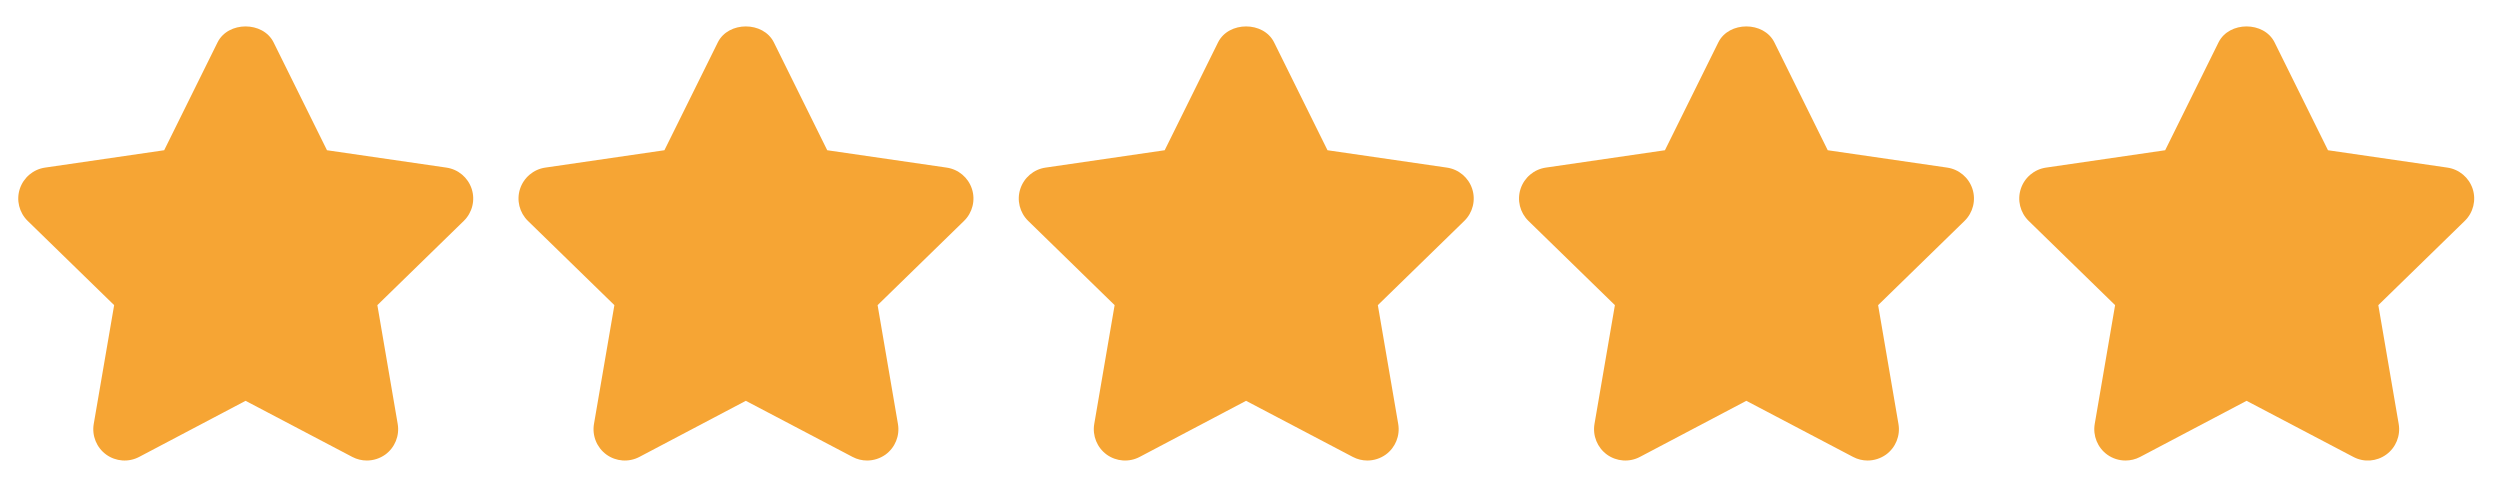
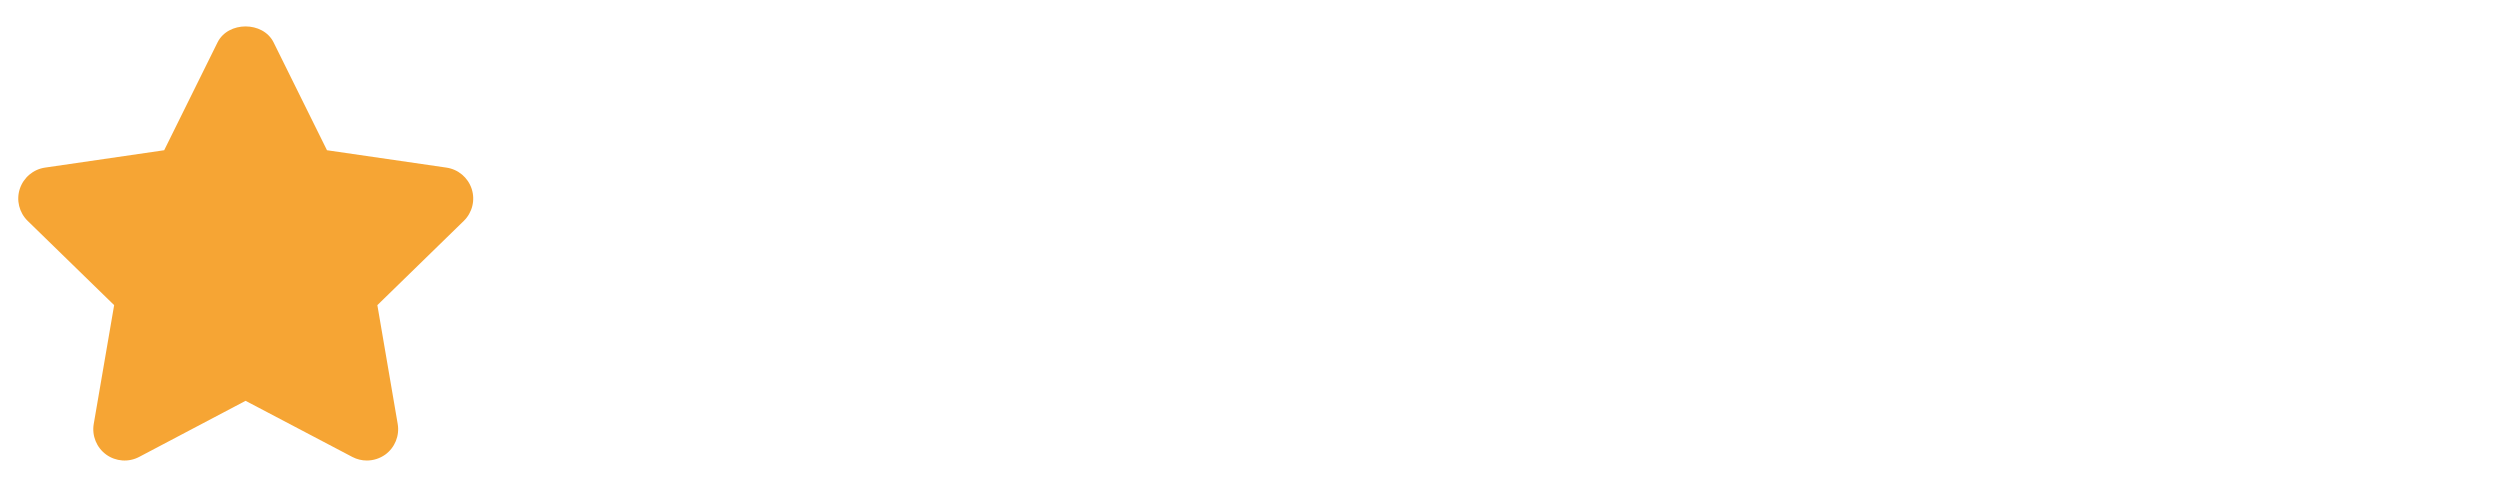
<svg xmlns="http://www.w3.org/2000/svg" fill="none" viewBox="0 0 73 14" height="14" width="73">
  <path fill="#F6A534" d="M13.773 5.515C13.665 5.184 13.38 4.944 13.035 4.894L9.548 4.387L7.989 1.238C7.681 0.616 6.661 0.616 6.352 1.238L4.794 4.387L1.315 4.894C0.972 4.944 0.686 5.185 0.578 5.516C0.47 5.845 0.56 6.208 0.809 6.451L3.333 8.91L2.737 12.38C2.679 12.723 2.819 13.069 3.101 13.274C3.383 13.477 3.756 13.504 4.063 13.342L7.171 11.704L10.287 13.342C10.421 13.413 10.567 13.447 10.712 13.447C10.901 13.447 11.09 13.388 11.25 13.274C11.531 13.069 11.671 12.723 11.613 12.38L11.019 8.91L13.542 6.451C13.791 6.209 13.881 5.845 13.773 5.515Z" />
-   <path fill="#F6A534" d="M28.38 5.515C28.272 5.184 27.987 4.944 27.642 4.894L24.155 4.387L22.597 1.238C22.288 0.616 21.268 0.616 20.96 1.238L19.401 4.387L15.922 4.894C15.579 4.944 15.293 5.185 15.185 5.516C15.078 5.845 15.167 6.208 15.416 6.451L17.94 8.91L17.344 12.38C17.286 12.723 17.427 13.07 17.708 13.274C17.989 13.477 18.363 13.504 18.67 13.342L21.778 11.704L24.895 13.342C25.028 13.413 25.174 13.447 25.319 13.447C25.508 13.447 25.697 13.388 25.857 13.274C26.138 13.069 26.279 12.723 26.22 12.38L25.626 8.91L28.149 6.451C28.398 6.209 28.488 5.845 28.38 5.515Z" />
-   <path fill="#F6A534" d="M42.988 5.515C42.88 5.184 42.594 4.944 42.25 4.894L38.763 4.387L37.204 1.238C36.896 0.616 35.876 0.616 35.567 1.238L34.009 4.387L30.53 4.894C30.186 4.944 29.901 5.185 29.793 5.516C29.685 5.845 29.775 6.208 30.024 6.451L32.547 8.91L31.952 12.38C31.894 12.723 32.034 13.069 32.315 13.274C32.597 13.477 32.971 13.504 33.278 13.342L36.385 11.704L39.502 13.342C39.636 13.413 39.782 13.447 39.927 13.447C40.116 13.447 40.305 13.388 40.464 13.274C40.746 13.069 40.886 12.723 40.828 12.38L40.233 8.91L42.757 6.451C43.006 6.209 43.096 5.845 42.988 5.515Z" />
-   <path fill="#F6A534" d="M57.595 5.515C57.487 5.184 57.202 4.944 56.858 4.894L53.37 4.387L51.812 1.238C51.503 0.616 50.483 0.616 50.175 1.238L48.616 4.387L45.137 4.894C44.794 4.944 44.508 5.185 44.4 5.516C44.293 5.845 44.382 6.208 44.631 6.451L47.155 8.91L46.559 12.38C46.501 12.723 46.642 13.069 46.923 13.274C47.205 13.477 47.578 13.504 47.885 13.342L50.993 11.704L54.11 13.342C54.243 13.413 54.389 13.447 54.534 13.447C54.723 13.447 54.912 13.388 55.072 13.274C55.353 13.069 55.494 12.723 55.435 12.38L54.841 8.91L57.364 6.451C57.613 6.209 57.703 5.845 57.595 5.515Z" />
-   <path fill="#F6A534" d="M72.202 5.515C72.093 5.184 71.808 4.944 71.464 4.894L67.977 4.387L66.418 1.238C66.109 0.616 65.09 0.616 64.781 1.238L63.223 4.387L59.744 4.894C59.4 4.944 59.114 5.185 59.007 5.516C58.899 5.845 58.989 6.208 59.238 6.451L61.761 8.91L61.166 12.38C61.108 12.723 61.248 13.069 61.529 13.274C61.688 13.389 61.876 13.447 62.065 13.447C62.211 13.447 62.357 13.413 62.492 13.342L65.6 11.704L68.718 13.342C69.025 13.506 69.397 13.478 69.679 13.273C69.96 13.069 70.1 12.723 70.042 12.38L69.447 8.91L71.971 6.45C72.22 6.209 72.309 5.845 72.202 5.515Z" />
</svg>